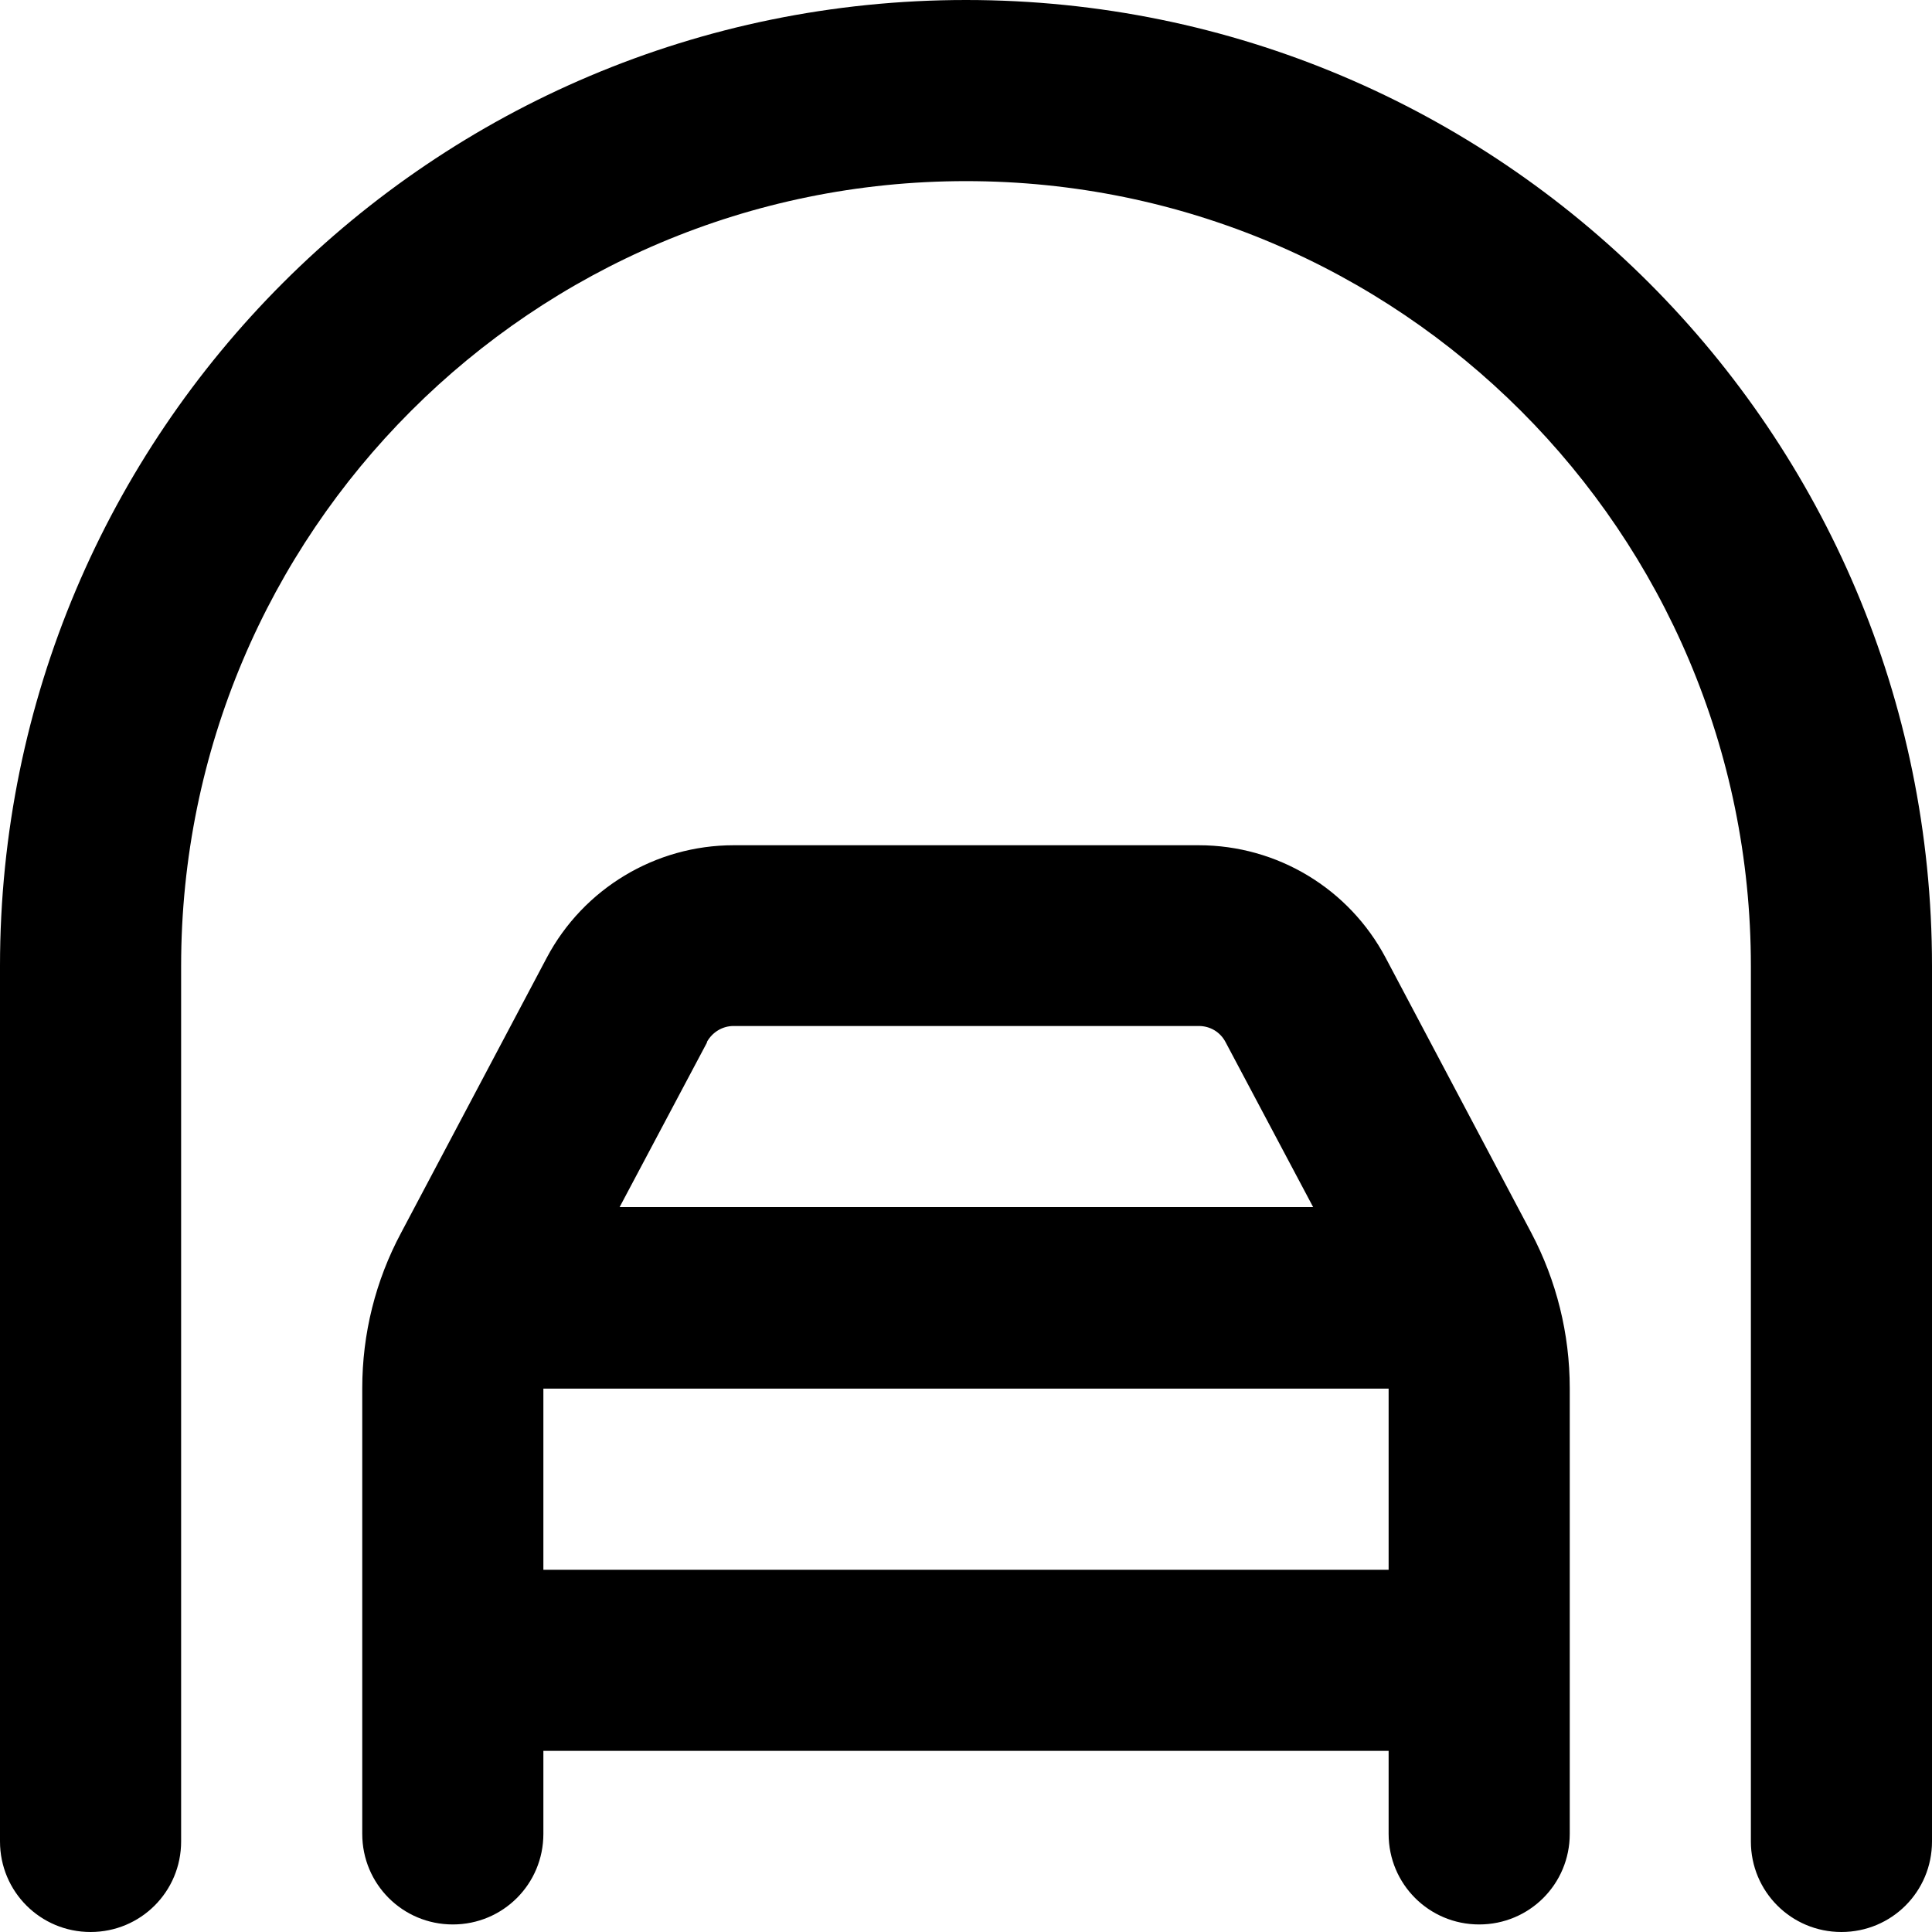
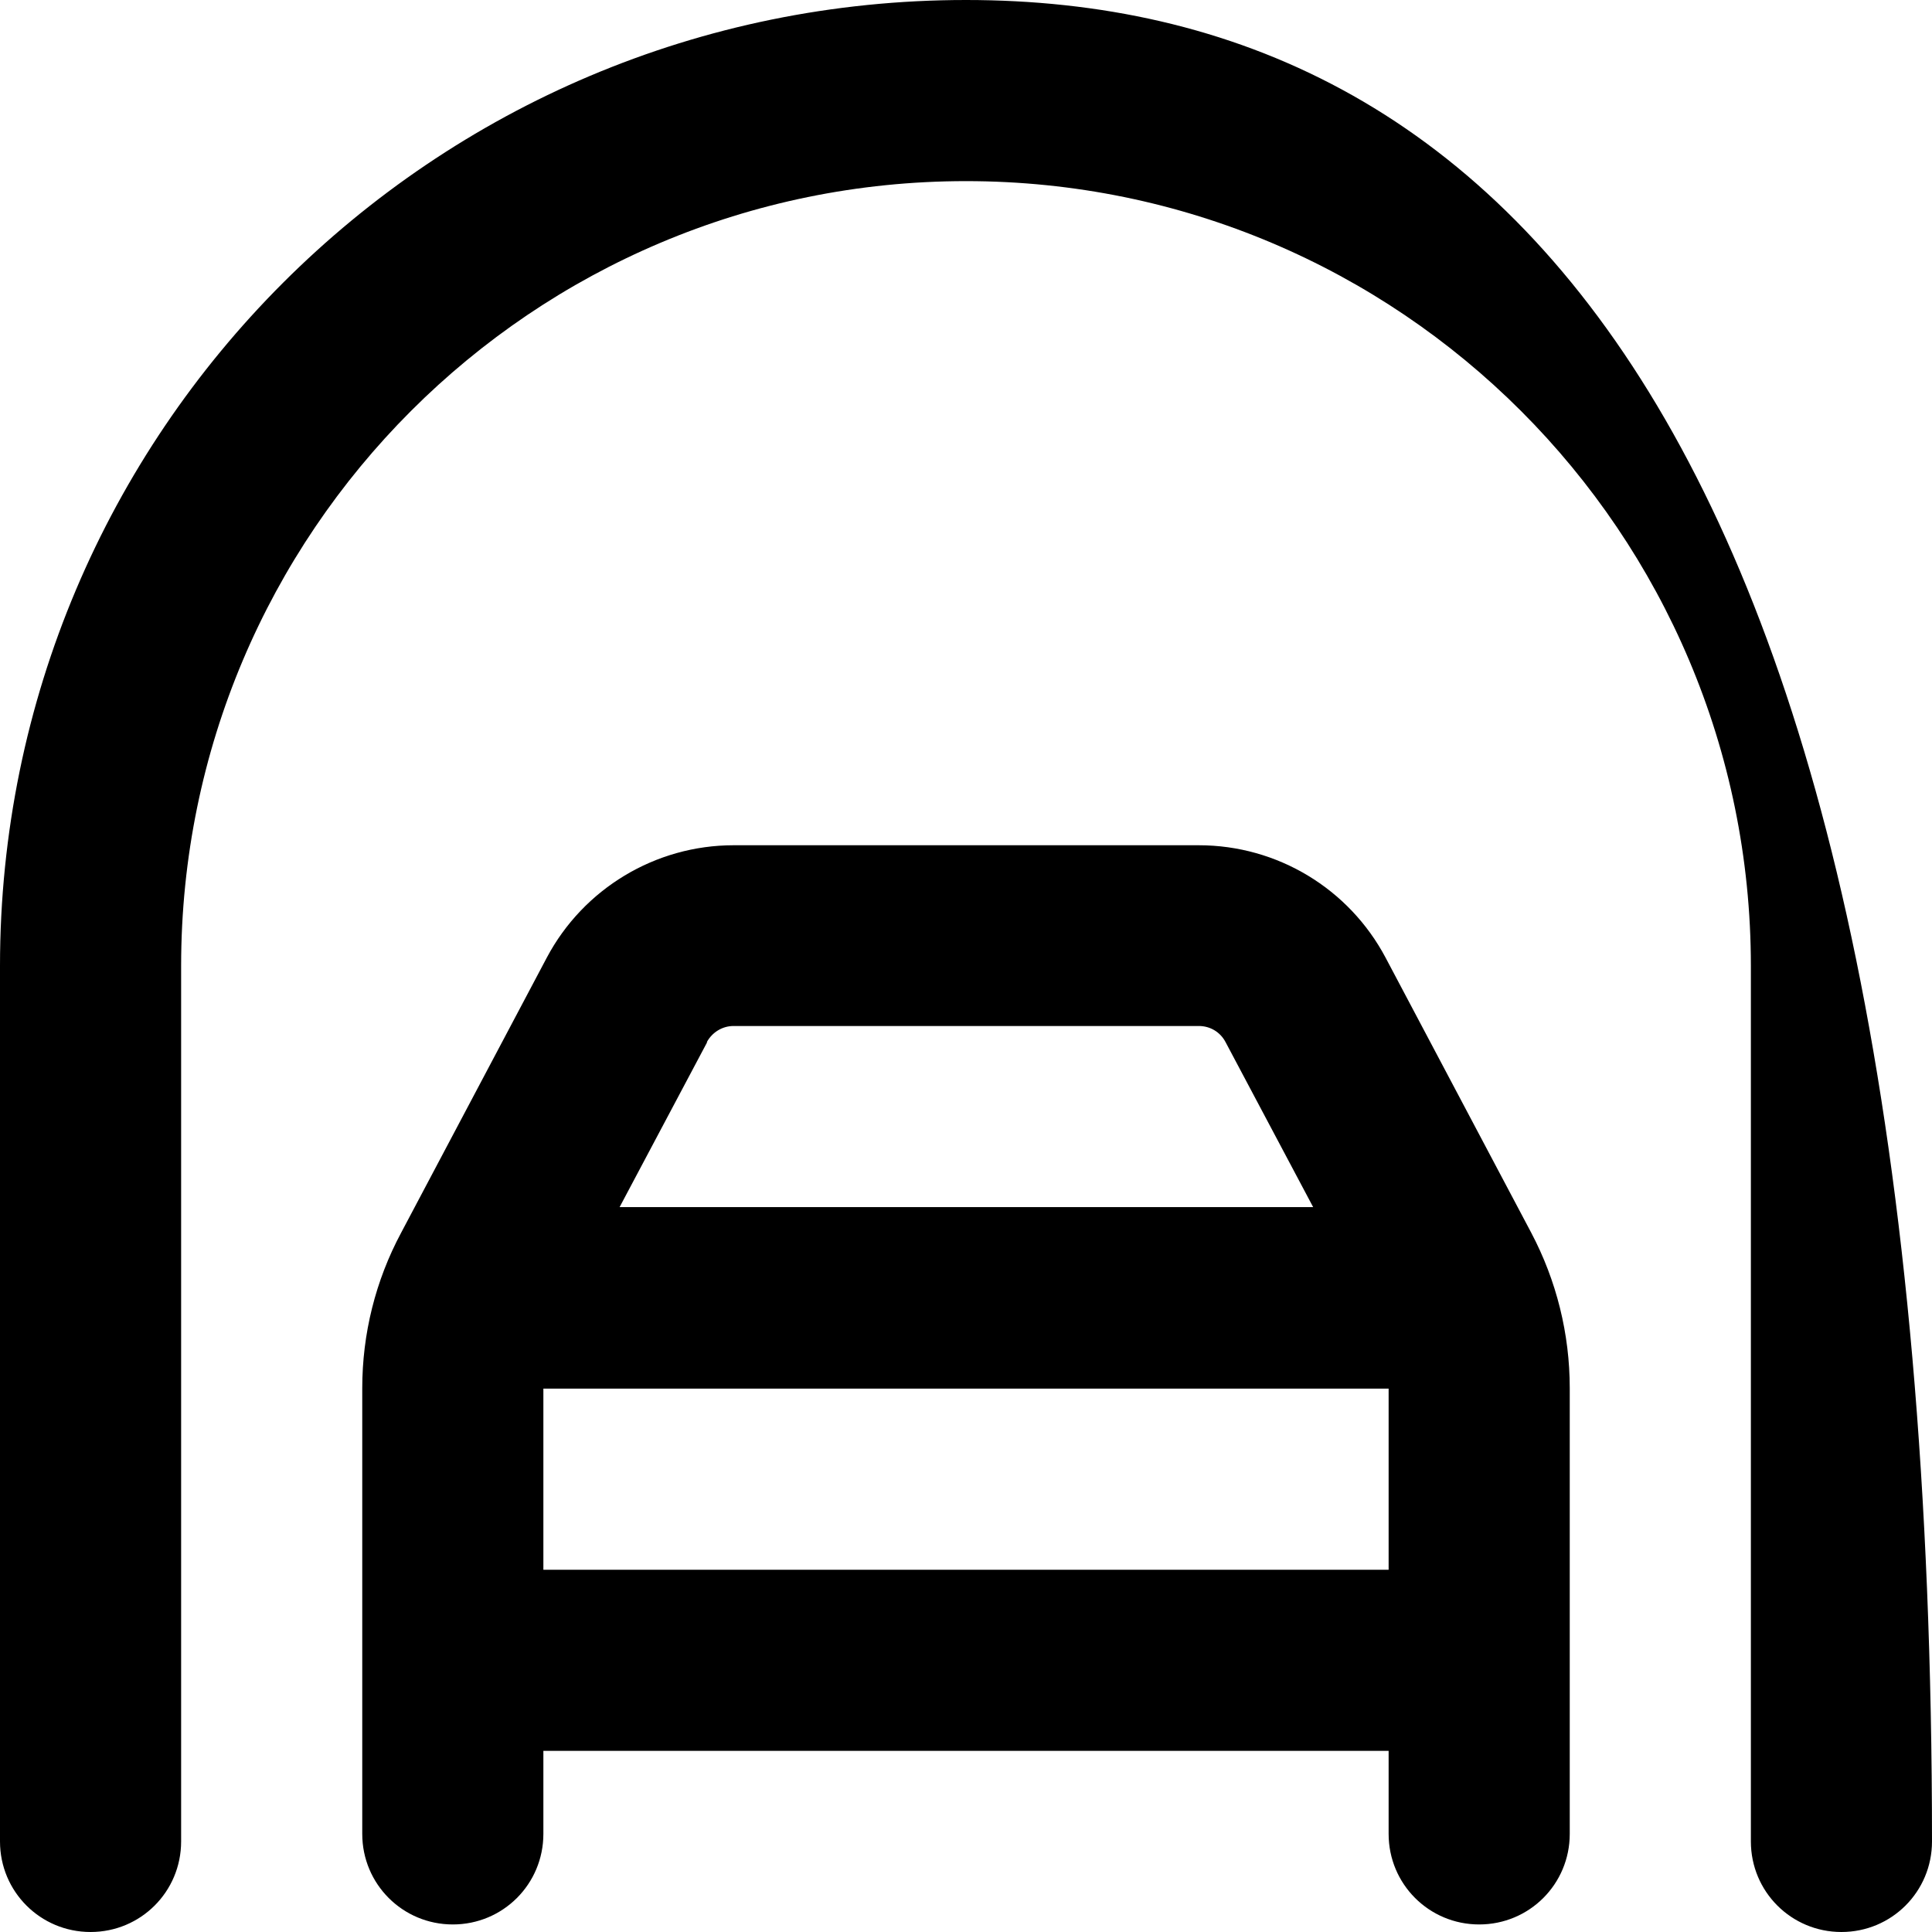
<svg xmlns="http://www.w3.org/2000/svg" viewBox="0 0 512 512">
-   <path fill="currentColor" d="M48 256C48 141.1 141.1 48 256 48s208 93.1 208 208l0 232c0 13.3 10.7 24 24 24s24-10.7 24-24l0-232C512 114.6 397.4 0 256 0S0 114.6 0 256L0 488c0 13.3 10.7 24 24 24s24-10.7 24-24l0-232zm139.3 20.2c1.4-2.6 4.1-4.3 7.1-4.3l123.3 0c3 0 5.7 1.6 7.1 4.3l23.2 43.7-183.8 0 23.2-43.7zM144 416l0-48 224 0 0 48-224 0zm0 48l224 0 0 22c0 13.3 10.7 24 24 24s24-10.7 24-24l0-118.1c0-14.4-3.5-28.5-10.2-41.2l-38.6-72.9c-9.7-18.3-28.7-29.8-49.5-29.8l-123.3 0c-20.7 0-39.8 11.5-49.5 29.8l-38.6 72.9C99.5 339.4 96 353.5 96 367.9L96 486c0 13.3 10.7 24 24 24s24-10.7 24-24l0-22z" />
+   <path fill="currentColor" d="M48 256C48 141.1 141.1 48 256 48s208 93.1 208 208l0 232c0 13.3 10.7 24 24 24s24-10.7 24-24C512 114.6 397.4 0 256 0S0 114.6 0 256L0 488c0 13.3 10.7 24 24 24s24-10.7 24-24l0-232zm139.3 20.2c1.4-2.6 4.1-4.3 7.1-4.3l123.3 0c3 0 5.7 1.6 7.1 4.3l23.2 43.7-183.8 0 23.2-43.7zM144 416l0-48 224 0 0 48-224 0zm0 48l224 0 0 22c0 13.3 10.7 24 24 24s24-10.7 24-24l0-118.1c0-14.4-3.5-28.5-10.2-41.2l-38.6-72.9c-9.7-18.3-28.7-29.8-49.5-29.8l-123.3 0c-20.7 0-39.8 11.5-49.5 29.8l-38.6 72.9C99.5 339.4 96 353.5 96 367.9L96 486c0 13.3 10.7 24 24 24s24-10.7 24-24l0-22z" />
</svg>